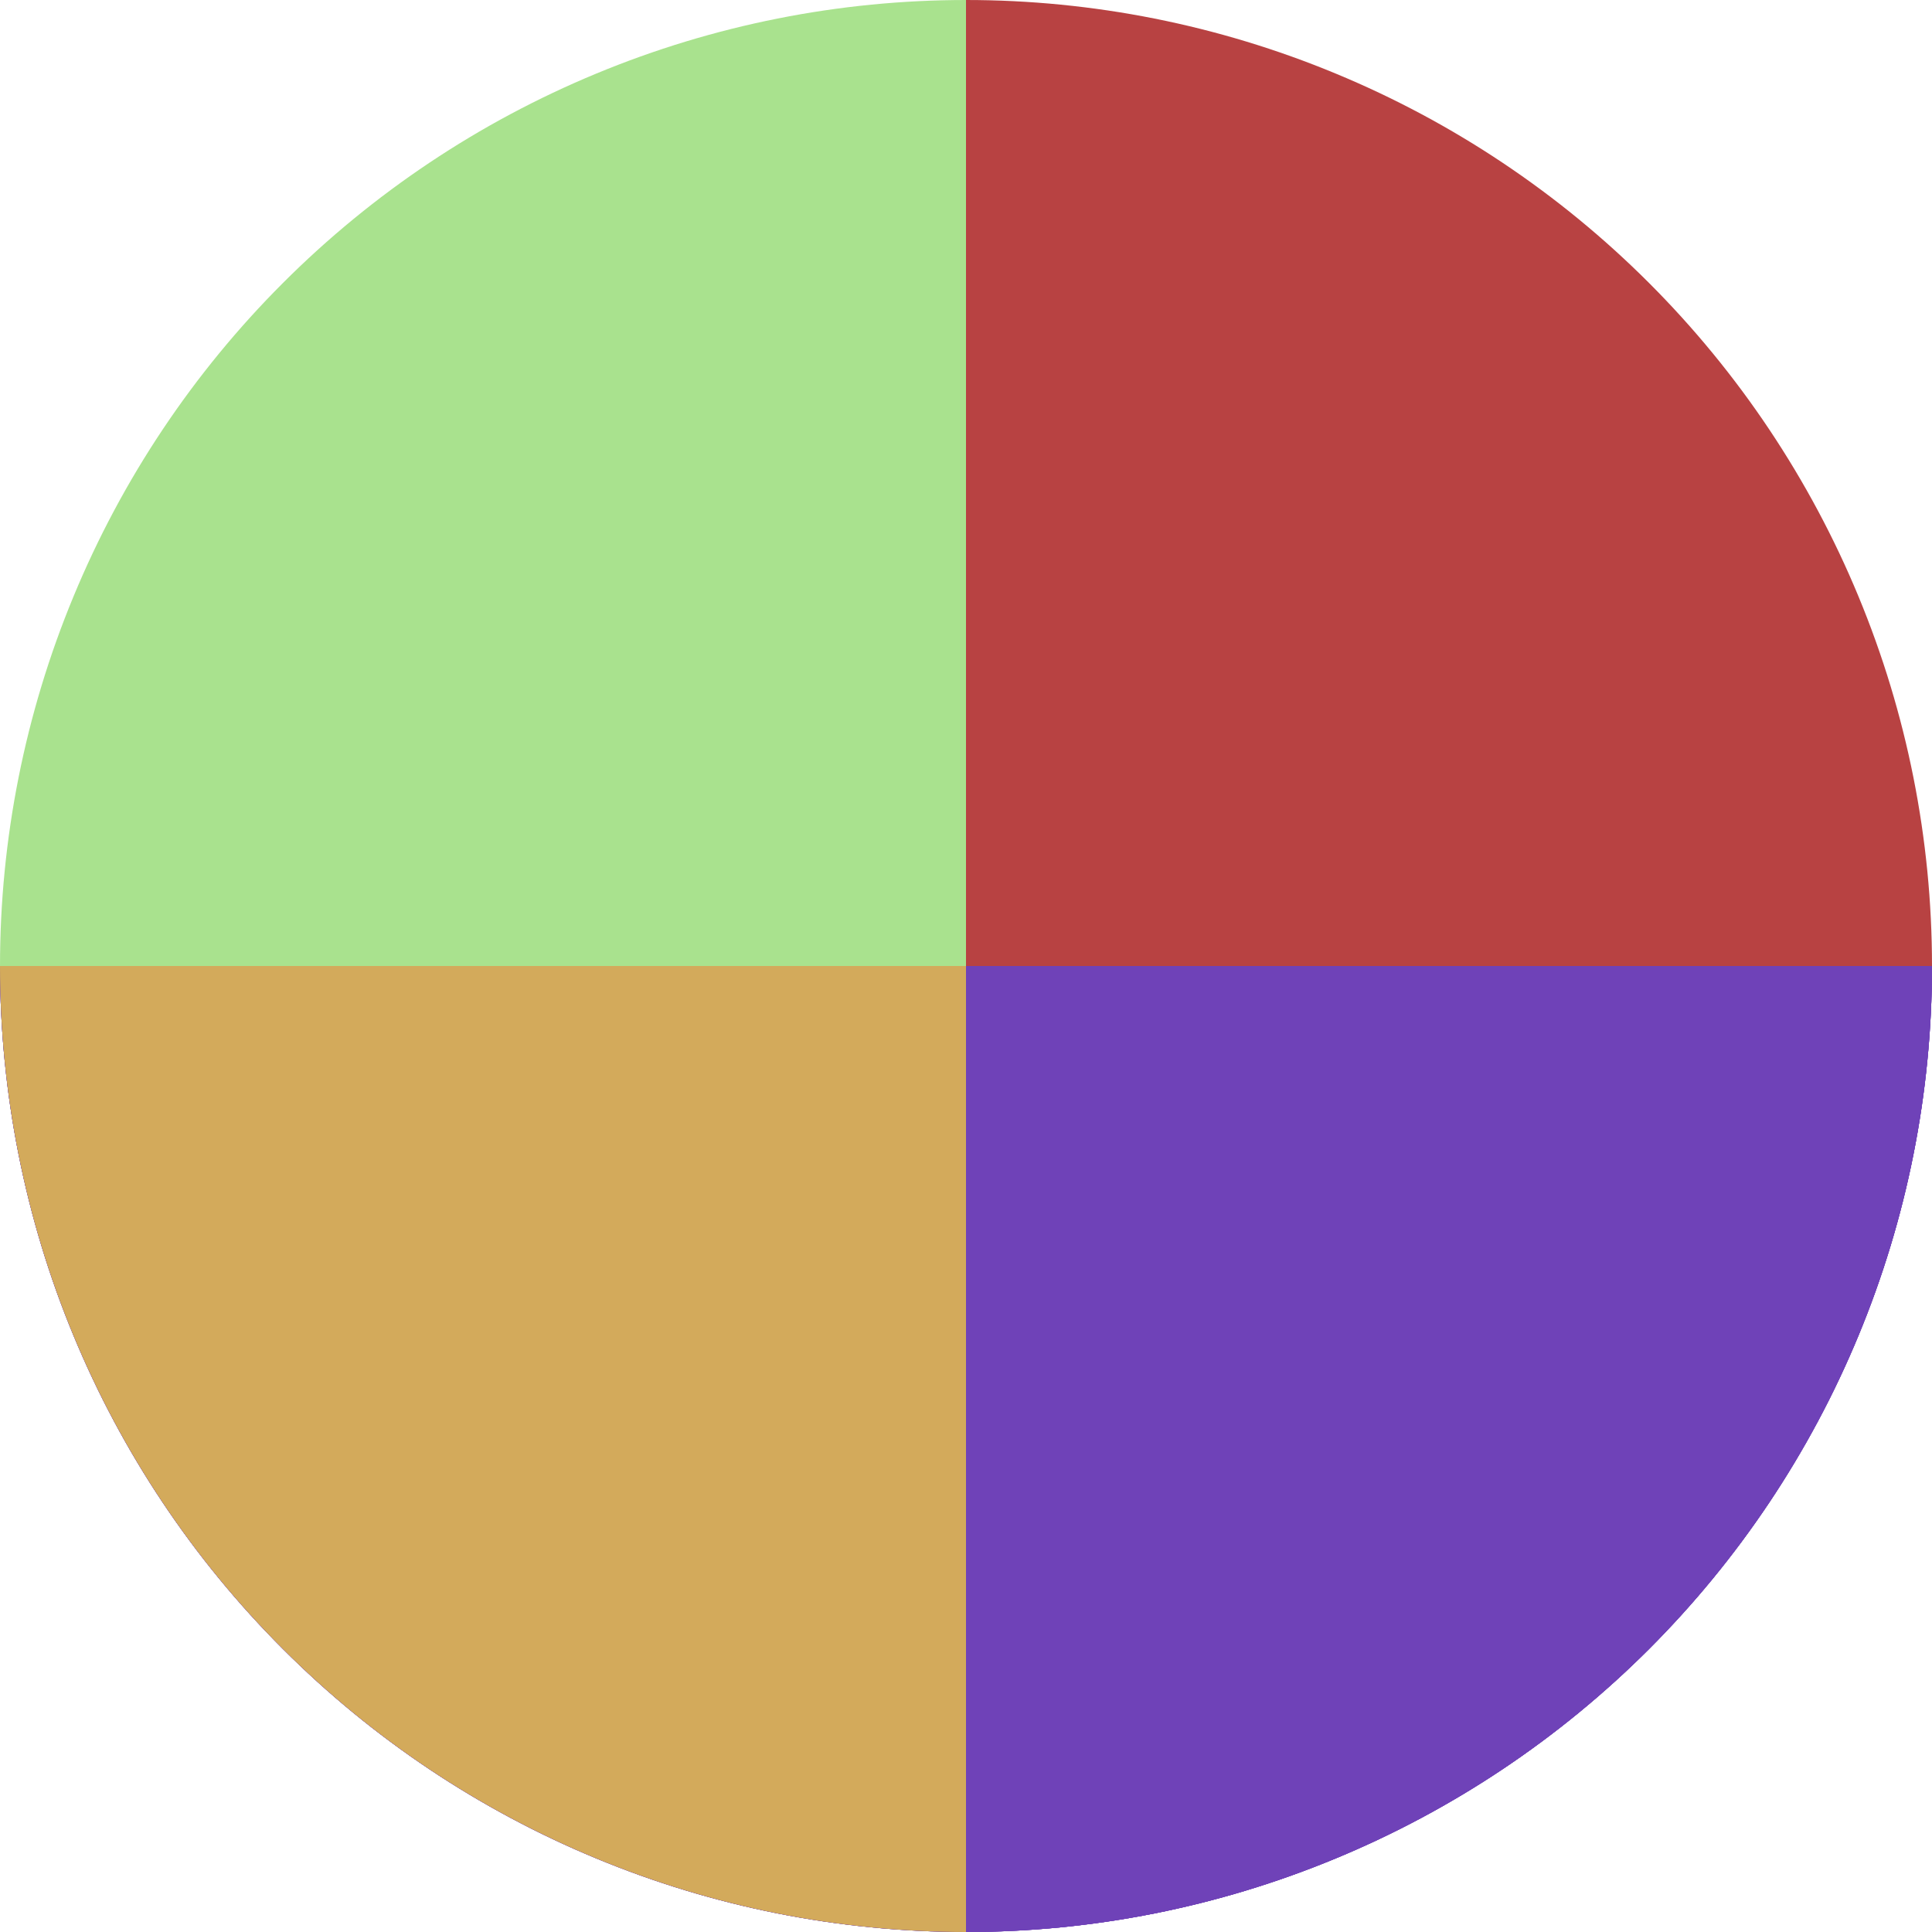
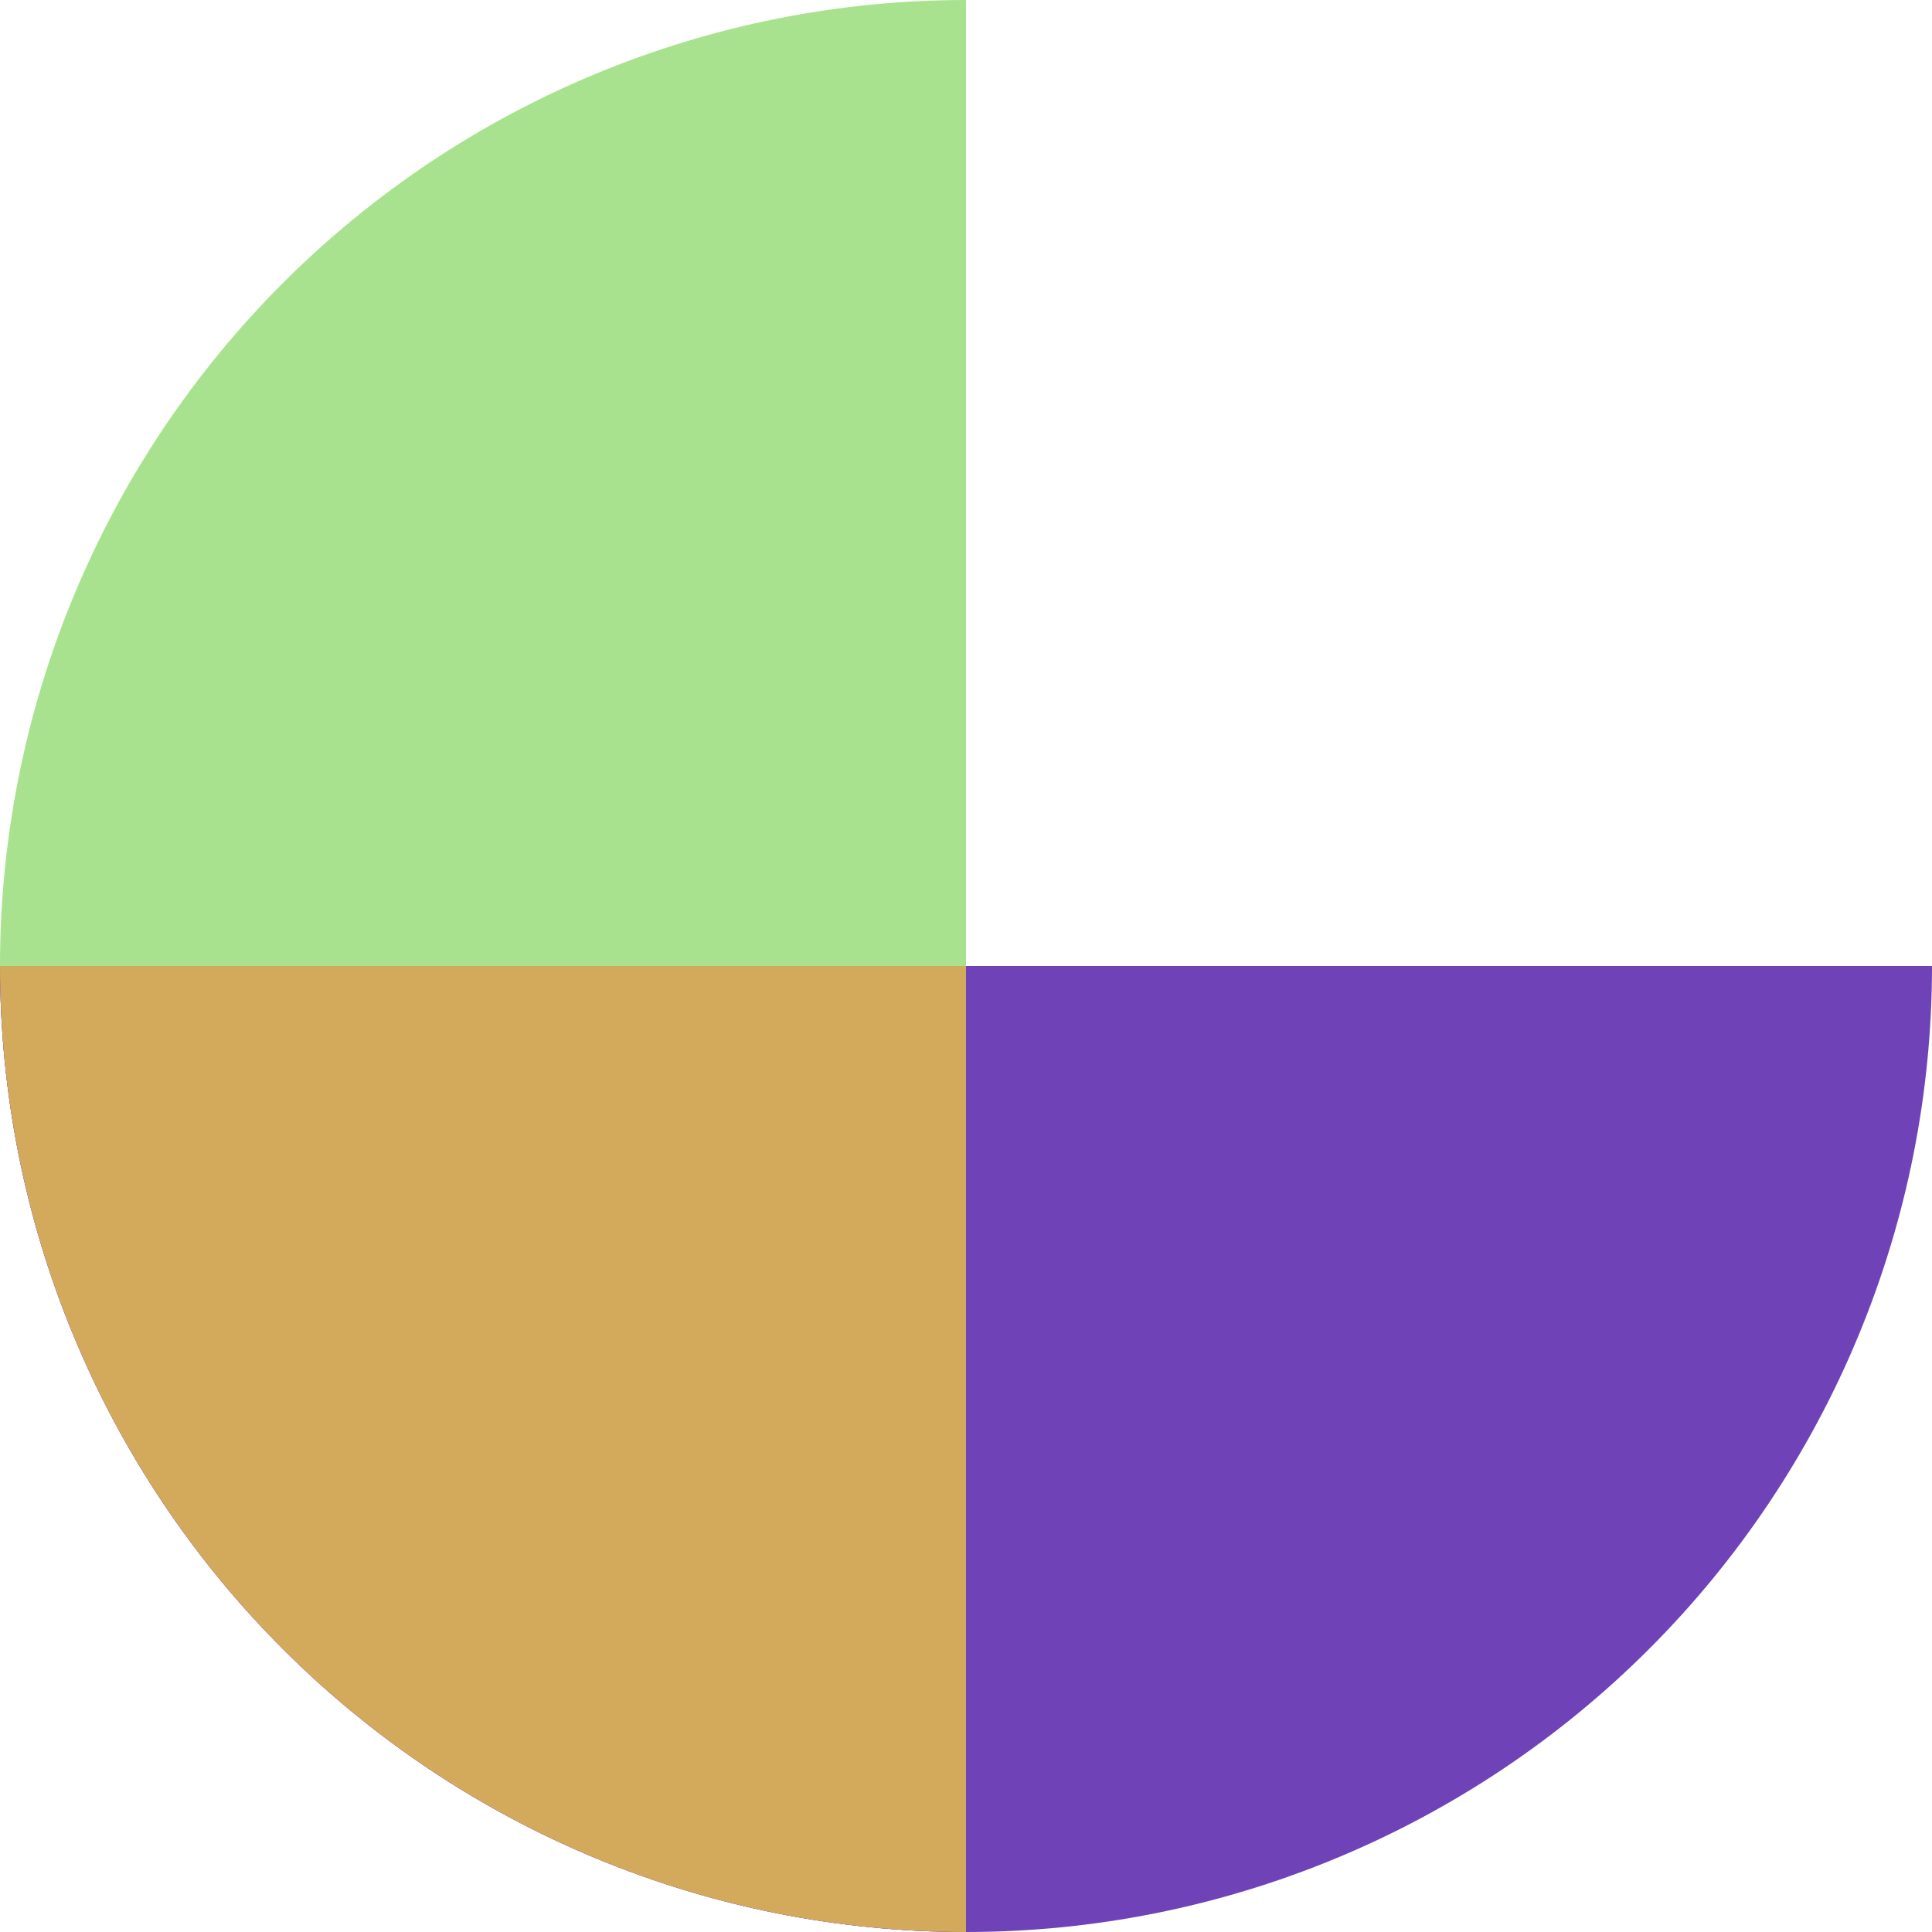
<svg xmlns="http://www.w3.org/2000/svg" width="26" height="26" viewBox="0 0 26 26" fill="none">
  <path d="M-5.68248e-07 13C-5.13983e-07 11.293 0.336 9.602 0.99 8.025C1.643 6.448 2.6 5.015 3.808 3.808C5.015 2.6 6.448 1.643 8.025 0.99C9.602 0.336 11.293 2.35847e-07 13 5.68248e-07L13 13L-5.68248e-07 13Z" fill="#A9E28E" />
-   <path d="M13 5.68248e-07C14.707 4.93625e-07 16.398 0.336 17.975 0.99C19.552 1.643 20.985 2.6 22.192 3.808C23.399 5.015 24.357 6.448 25.01 8.025C25.664 9.602 26 11.293 26 13L13 13L13 5.68248e-07Z" fill="#B84242" />
  <path d="M26 13C26 14.707 25.664 16.398 25.01 17.975C24.357 19.552 23.399 20.985 22.192 22.192C20.985 23.399 19.552 24.357 17.975 25.01C16.398 25.664 14.707 26 13 26L13 13L26 13Z" fill="#6F42B8" />
-   <path d="M26 13C26 14.707 25.664 16.398 25.01 17.975C24.357 19.552 23.399 20.985 22.192 22.192C20.985 23.399 19.552 24.357 17.975 25.01C16.398 25.664 14.707 26 13 26L13 13L26 13Z" fill="#6F42B8" />
-   <path d="M26 13C26 14.707 25.664 16.398 25.01 17.975C24.357 19.552 23.399 20.985 22.192 22.192C20.985 23.399 19.552 24.357 17.975 25.01C16.398 25.664 14.707 26 13 26L13 13L26 13Z" fill="#6F42B8" />
-   <path d="M26 13C26 14.707 25.664 16.398 25.01 17.975C24.357 19.552 23.399 20.985 22.192 22.192C20.985 23.399 19.552 24.357 17.975 25.01C16.398 25.664 14.707 26 13 26L13 13L26 13Z" fill="#6F42B8" />
-   <path d="M13 26C11.293 26 9.602 25.664 8.025 25.01C6.448 24.357 5.015 23.4 3.808 22.192C2.6 20.985 1.643 19.552 0.99 17.975C0.336 16.398 -4.93625e-07 14.707 -5.68248e-07 13L13 13L13 26Z" fill="#6F42B8" />
  <path d="M13 26C11.293 26 9.602 25.664 8.025 25.01C6.448 24.357 5.015 23.4 3.808 22.192C2.6 20.985 1.643 19.552 0.99 17.975C0.336 16.398 -4.93625e-07 14.707 -5.68248e-07 13L13 13L13 26Z" fill="#6F42B8" />
  <path d="M13 26C11.293 26 9.602 25.664 8.025 25.01C6.448 24.357 5.015 23.4 3.808 22.192C2.6 20.985 1.643 19.552 0.99 17.975C0.336 16.398 -4.93625e-07 14.707 -5.68248e-07 13L13 13L13 26Z" fill="#6F42B8" />
  <path d="M13 26C11.293 26 9.602 25.664 8.025 25.01C6.448 24.357 5.015 23.4 3.808 22.192C2.6 20.985 1.643 19.552 0.99 17.975C0.336 16.398 -4.93625e-07 14.707 -5.68248e-07 13L13 13L13 26Z" fill="#D3AA5B" />
</svg>